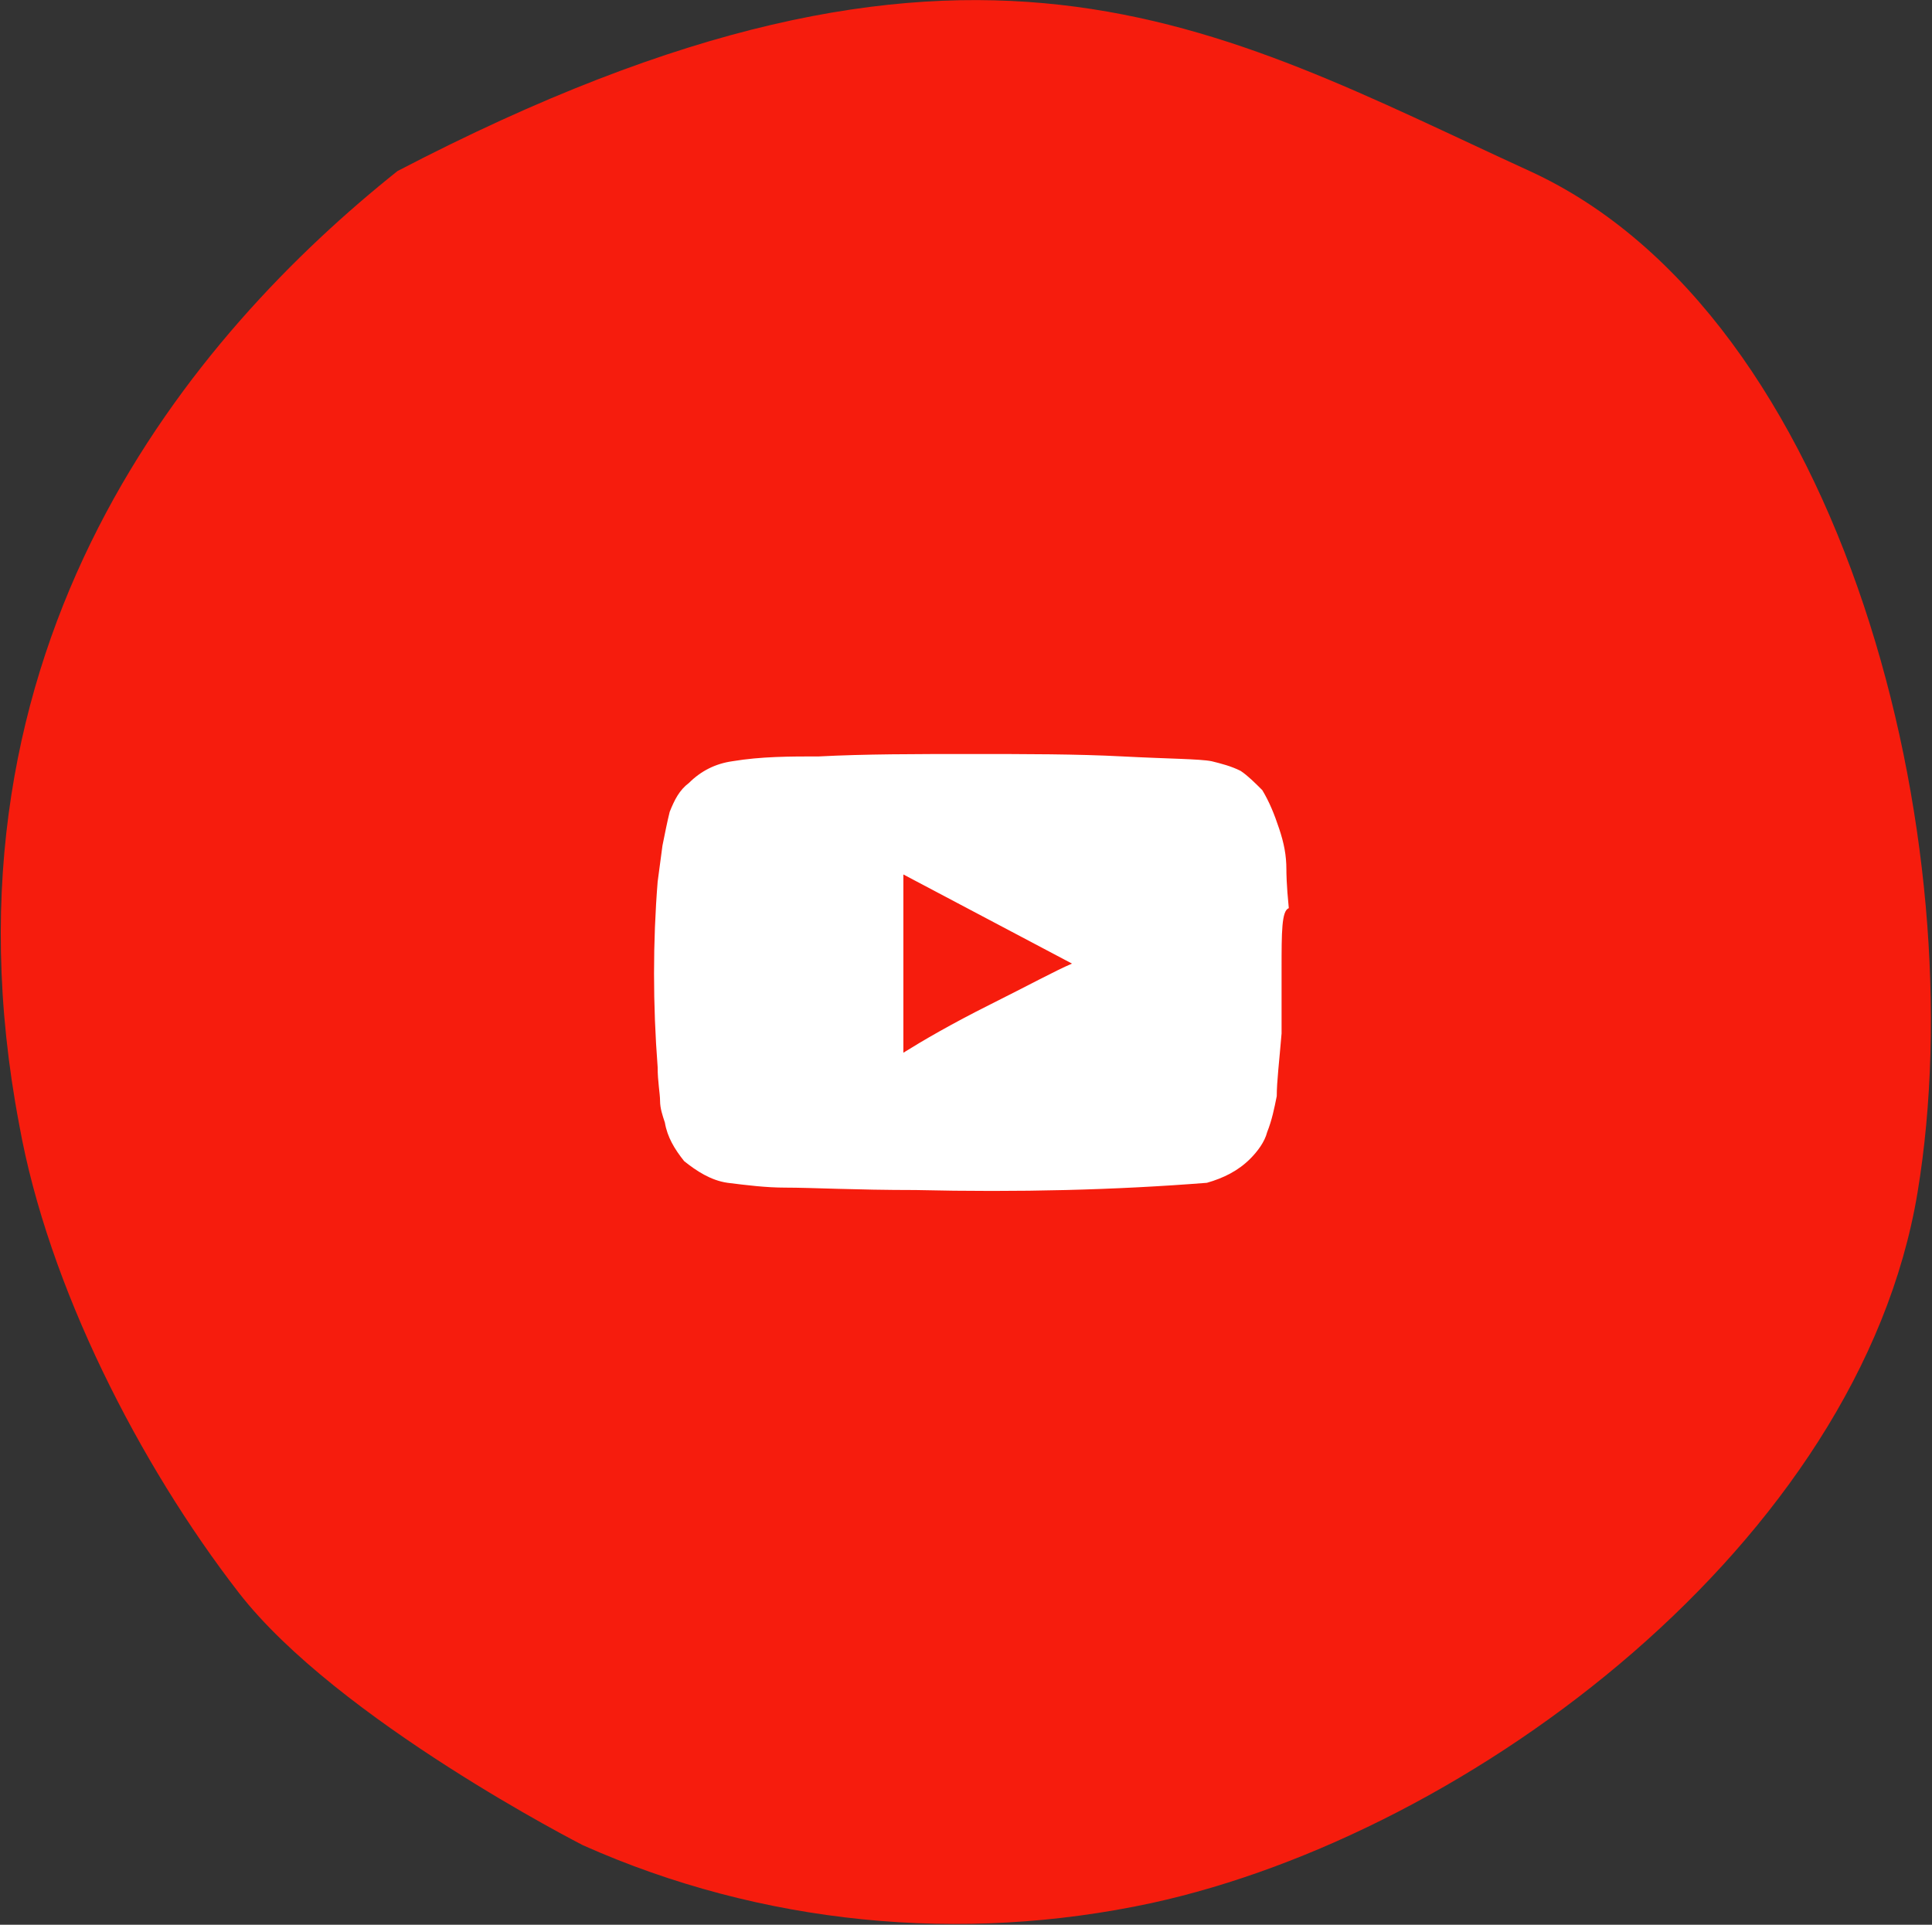
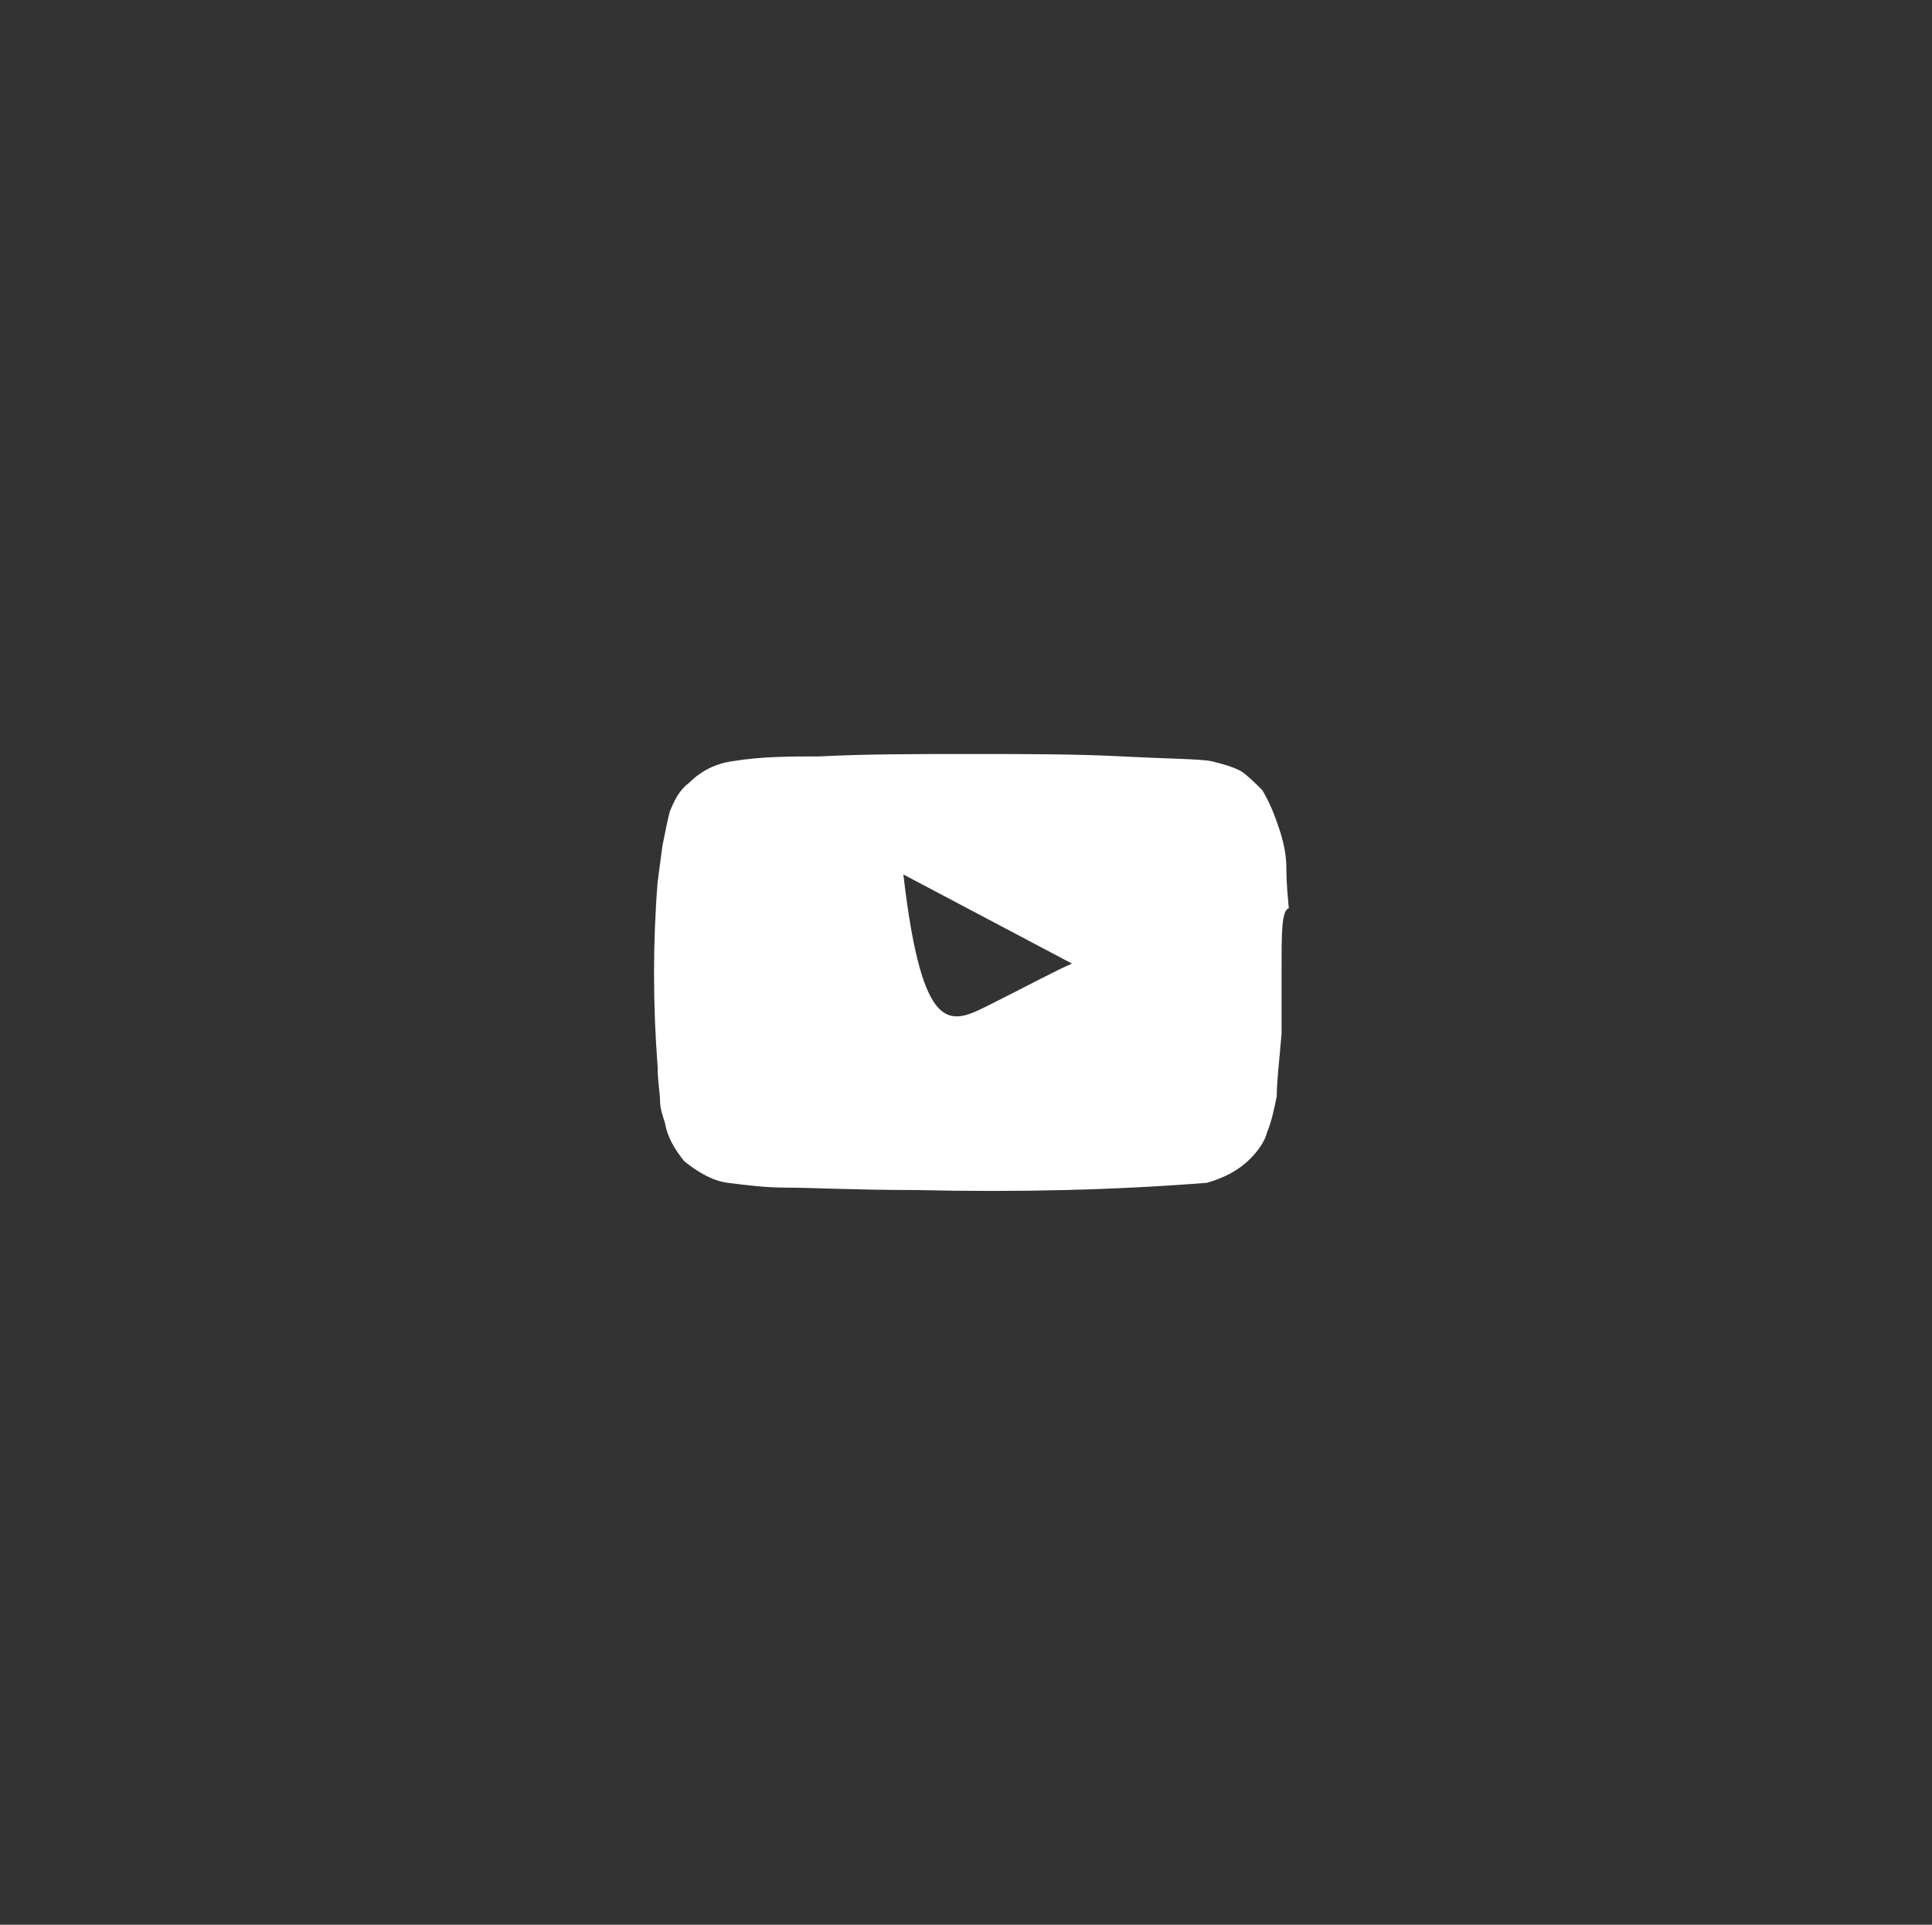
<svg xmlns="http://www.w3.org/2000/svg" version="1.0" id="Calque_1" x="0px" y="0px" viewBox="0 0 80.2 79.9" enable-background="new 0 0 80.2 79.9" xml:space="preserve">
  <rect x="0" y="0" width="80.2" height="79.9" fill="#333333" stroke="none" />
  <g id="Youtube" transform="translate(294 0.001)">
-     <path id="Tracé_453" fill="#F61C0D" d="M-269.8,76.6c7.4,3.3,15.7,4.1,23.6,2.4c13.3-2.9,29.4-15,31.8-29.5s-3-36.4-16.1-42.4   s-23.2-12.4-47,0c-8.4,6.7-19.5,19.6-15.7,39.6c1.2,6.7,5,14.1,9.1,19.4S-269.8,76.6-269.8,76.6z" />
-     <path id="Tracé_321" fill="#FFFFFF" d="M-240.8,40.2c0,1.5,0,2.4,0,2.7c-0.1,1.2-0.2,2-0.2,2.6c-0.1,0.5-0.2,1-0.4,1.5   c-0.1,0.4-0.4,0.8-0.7,1.1c-0.5,0.5-1.1,0.8-1.8,1c-3.8,0.3-7.8,0.4-12.1,0.3c-2.5,0-4.3-0.1-5.4-0.1c-0.8,0-1.6-0.1-2.4-0.2   c-0.7-0.1-1.3-0.5-1.8-0.9c-0.4-0.5-0.7-1-0.8-1.6c-0.1-0.3-0.2-0.6-0.2-0.9c0-0.3-0.1-0.8-0.1-1.4c-0.2-2.6-0.2-5.2,0-7.7l0.2-1.5   c0.1-0.5,0.2-1,0.3-1.4c0.2-0.5,0.4-0.9,0.8-1.2c0.5-0.5,1.1-0.8,1.8-0.9c1.2-0.2,2.4-0.2,3.6-0.2c1.9-0.1,4-0.1,6.3-0.1   s4.4,0,6.3,0.1c1.9,0.1,3.2,0.1,3.7,0.2c0.4,0.1,0.8,0.2,1.2,0.4c0.3,0.2,0.6,0.5,0.9,0.8c0.3,0.5,0.5,1,0.7,1.6   c0.2,0.6,0.3,1.1,0.3,1.7c0,0.1,0,0.6,0.1,1.6C-240.8,37.8-240.8,38.7-240.8,40.2z M-252.9,41.7c1.6-0.8,2.7-1.4,3.4-1.7l-7-3.7   v7.4C-255.7,43.2-254.5,42.5-252.9,41.7L-252.9,41.7z" />
+     <path id="Tracé_321" fill="#FFFFFF" d="M-240.8,40.2c0,1.5,0,2.4,0,2.7c-0.1,1.2-0.2,2-0.2,2.6c-0.1,0.5-0.2,1-0.4,1.5   c-0.1,0.4-0.4,0.8-0.7,1.1c-0.5,0.5-1.1,0.8-1.8,1c-3.8,0.3-7.8,0.4-12.1,0.3c-2.5,0-4.3-0.1-5.4-0.1c-0.8,0-1.6-0.1-2.4-0.2   c-0.7-0.1-1.3-0.5-1.8-0.9c-0.4-0.5-0.7-1-0.8-1.6c-0.1-0.3-0.2-0.6-0.2-0.9c0-0.3-0.1-0.8-0.1-1.4c-0.2-2.6-0.2-5.2,0-7.7l0.2-1.5   c0.1-0.5,0.2-1,0.3-1.4c0.2-0.5,0.4-0.9,0.8-1.2c0.5-0.5,1.1-0.8,1.8-0.9c1.2-0.2,2.4-0.2,3.6-0.2c1.9-0.1,4-0.1,6.3-0.1   s4.4,0,6.3,0.1c1.9,0.1,3.2,0.1,3.7,0.2c0.4,0.1,0.8,0.2,1.2,0.4c0.3,0.2,0.6,0.5,0.9,0.8c0.3,0.5,0.5,1,0.7,1.6   c0.2,0.6,0.3,1.1,0.3,1.7c0,0.1,0,0.6,0.1,1.6C-240.8,37.8-240.8,38.7-240.8,40.2z M-252.9,41.7c1.6-0.8,2.7-1.4,3.4-1.7l-7-3.7   C-255.7,43.2-254.5,42.5-252.9,41.7L-252.9,41.7z" />
  </g>
</svg>